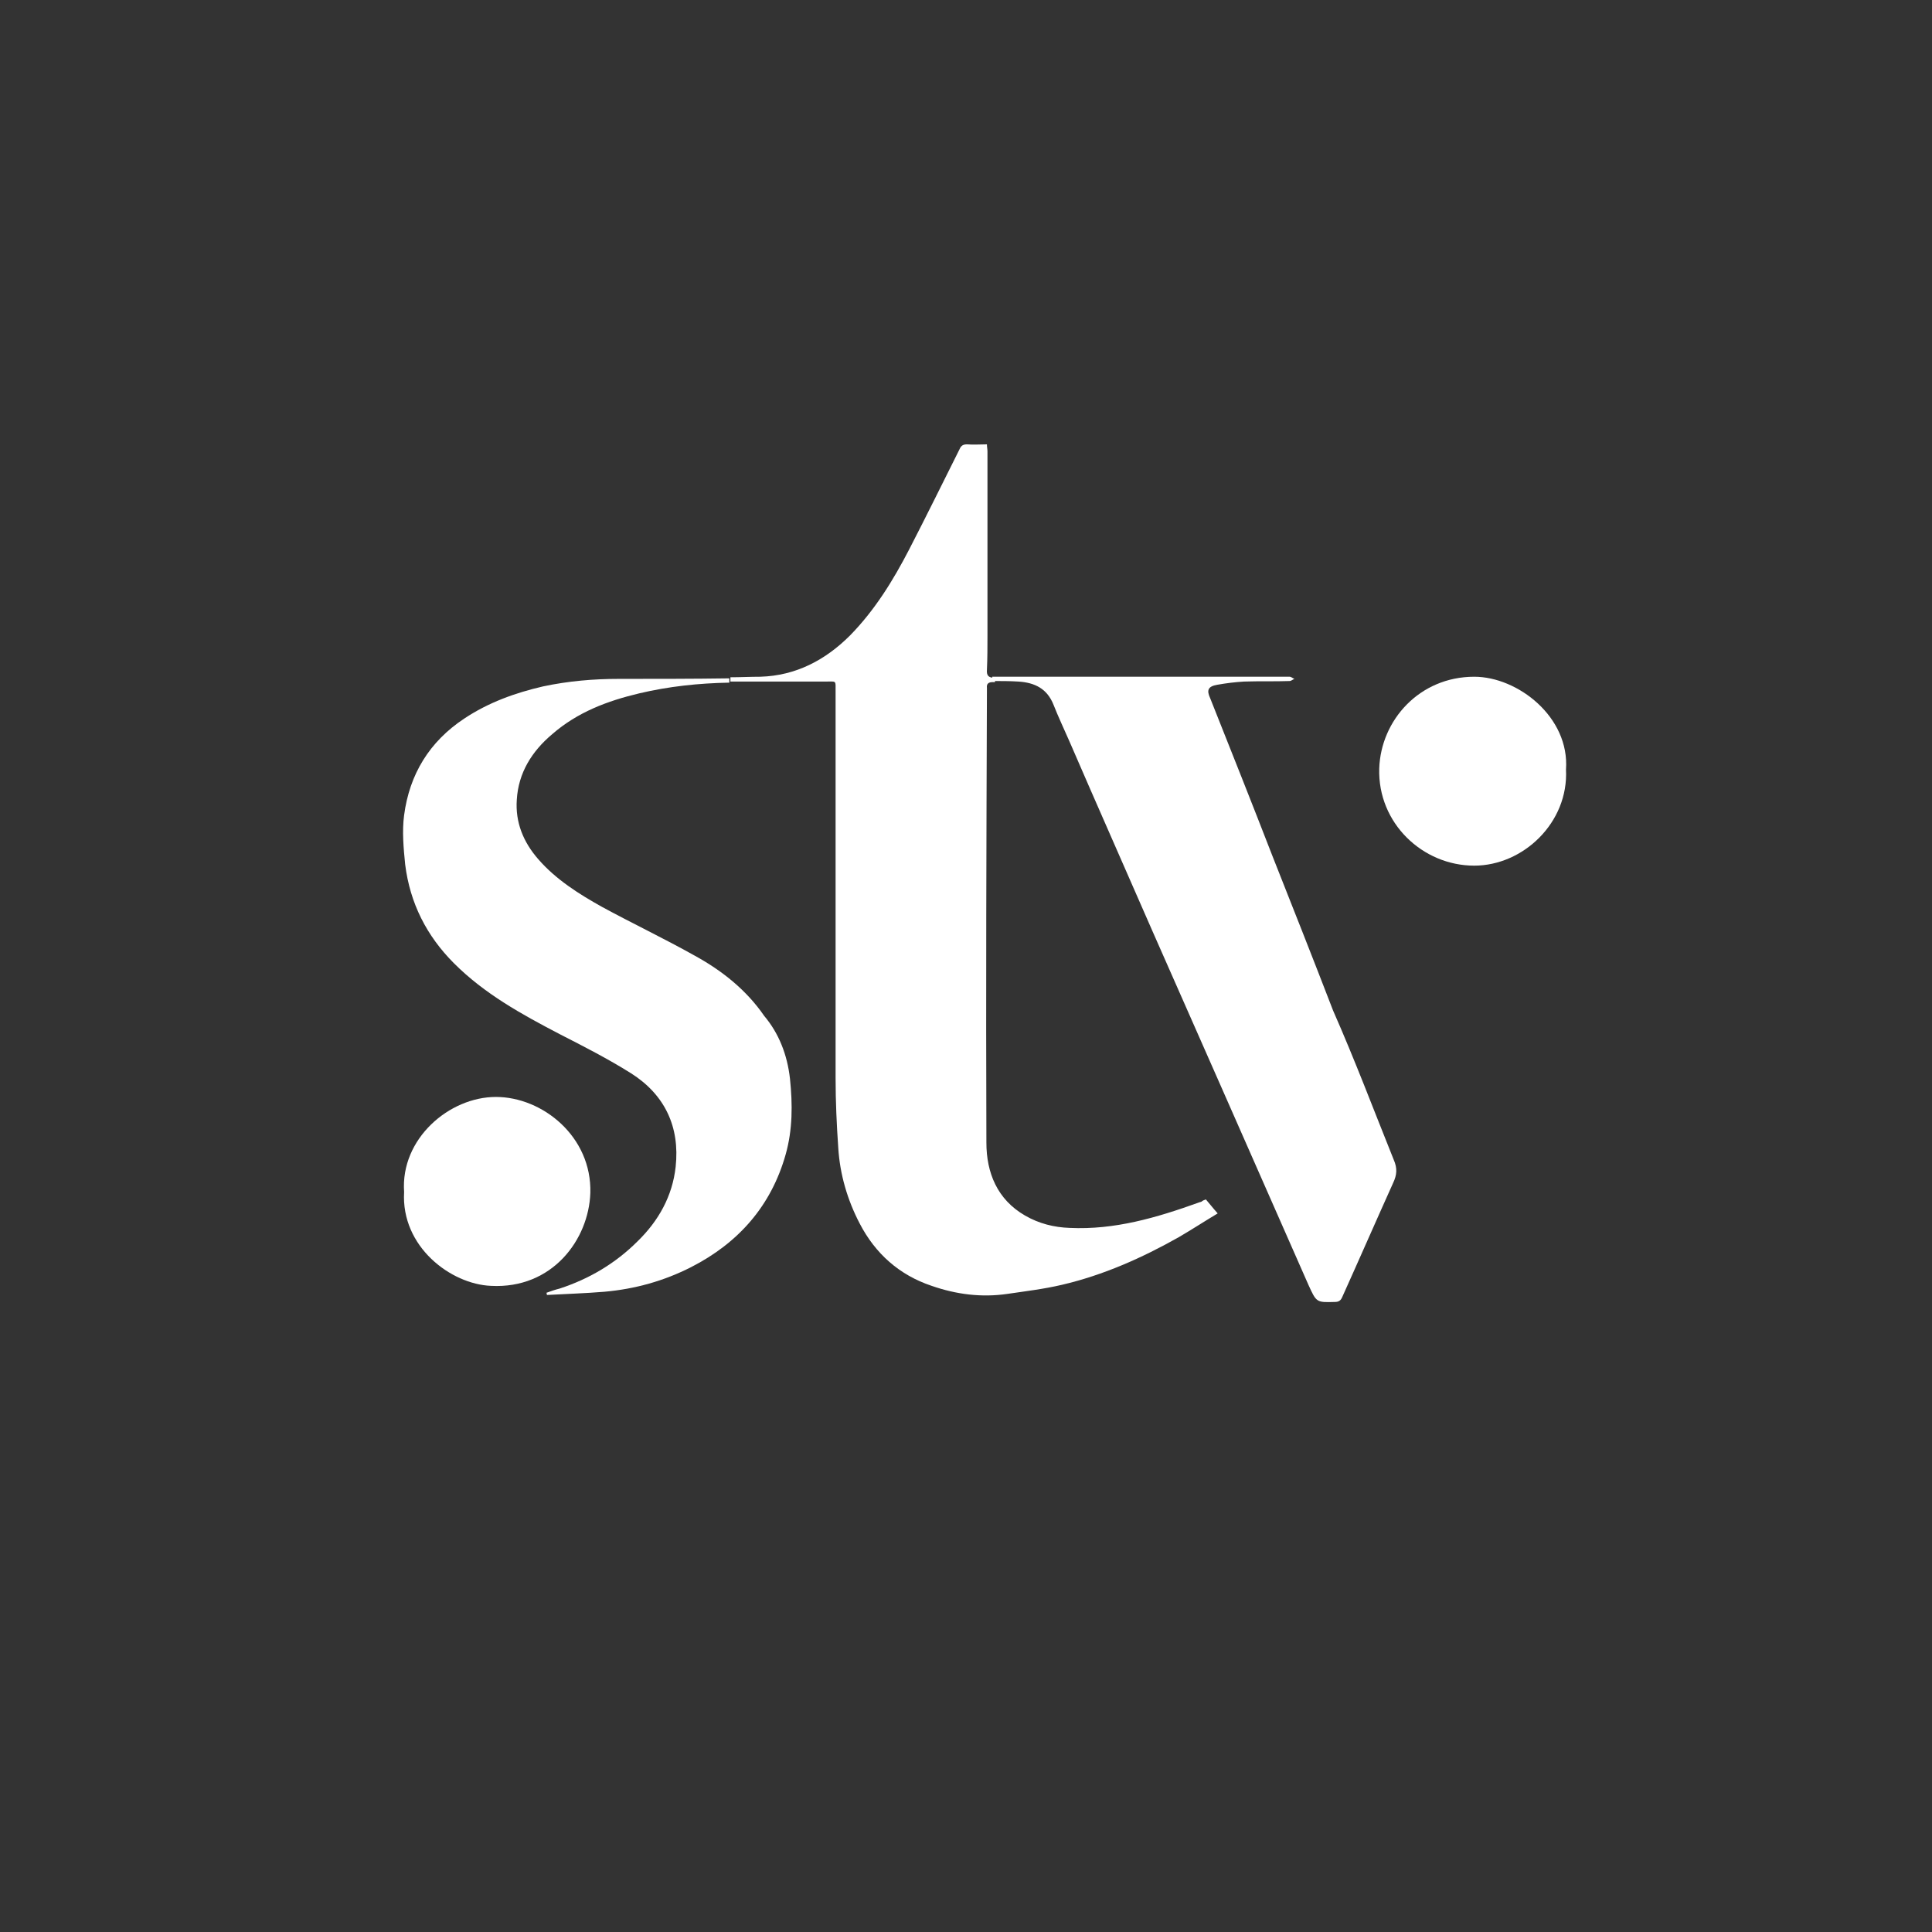
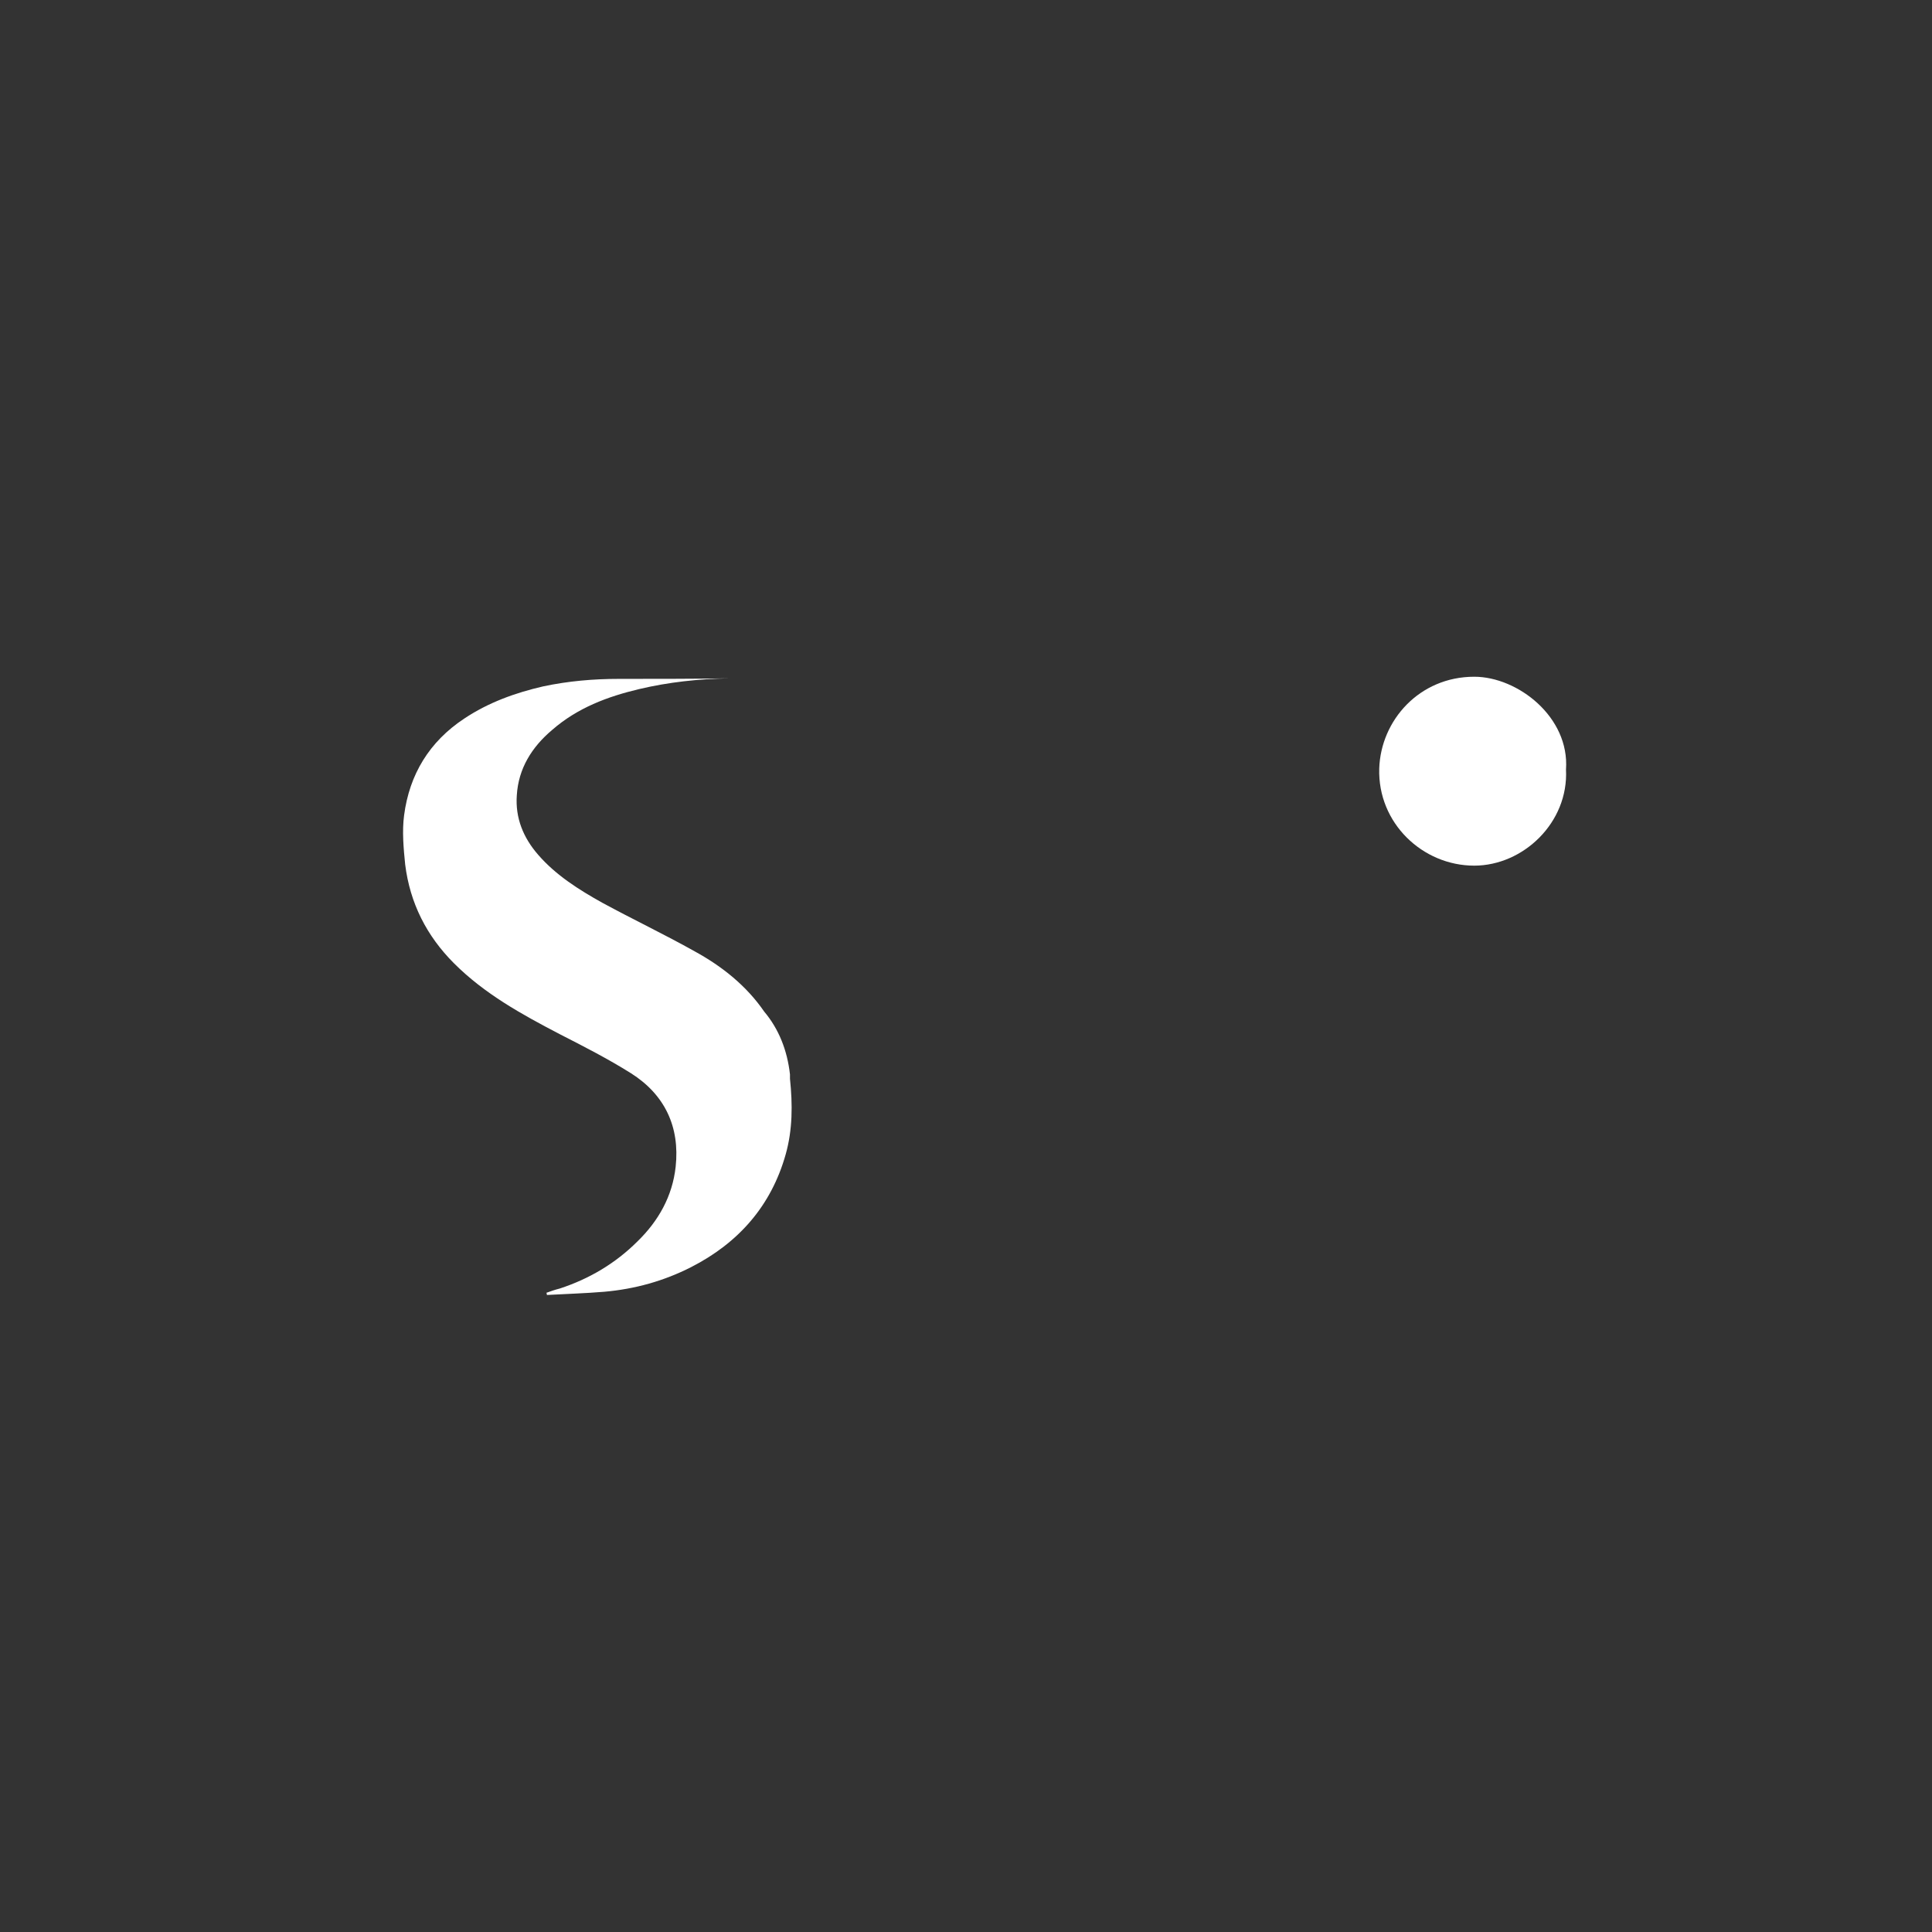
<svg xmlns="http://www.w3.org/2000/svg" data-bbox="75.107 82.8 216.729 159.827" viewBox="0 0 360 360" data-type="color">
  <rect x="0" y="0" width="360" height="360" fill="#333333" stroke="none" />
  <g>
    <path d="M274.7 126.1c8.1 0 17.8 7.5 17.1 17.3.5 9.9-8 17.9-17.1 17.9-9.6 0-18-7.9-17.7-18.1.3-9 7.5-17.1 17.7-17.1" fill="#ffffff" data-color="1" />
-     <path d="M259.7 216.1c.7 1.6.6 2.8-.1 4.3-3.2 7.1-6.3 14.2-9.5 21.3-.3.7-.7.9-1.4.9-3.4.1-3.4.1-4.9-3.2-5.4-12.3-10.9-24.7-16.3-37-4.3-9.7-8.5-19.3-12.8-29-5.1-11.7-10.3-23.4-15.4-35.2-1-2.3-2.1-4.6-3-6.9-1.2-3-3.5-4.1-6.5-4.3-1.6-.1-3.3-.1-4.9-.1v-.8h55.4c.3 0 .6.3.9.4-.3.1-.6.4-.9.4-2.8.1-5.7 0-8.5.1-1.7.1-3.3.3-5 .6s-2 1-1.3 2.5c3.9 9.8 7.8 19.6 11.6 29.4 3.8 9.6 7.6 19.2 11.3 28.8 4.1 9.3 7.6 18.6 11.3 27.8" fill="#ffffff" data-color="1" />
-     <path d="M224.7 223.5c.7.8 1.3 1.6 2.2 2.6-2.5 1.5-4.8 3-7.2 4.4-6.9 3.9-14.1 7.1-21.8 8.9-3.4.8-6.8 1.2-10.2 1.7-4.8.7-9.5.1-14.1-1.5-6-2-10.5-6-13.4-11.6-2.3-4.4-3.7-9.2-4-14.1-.3-4.3-.5-8.7-.5-13v-72.1c0-2.1.2-1.8-1.9-1.8h-17.7v-.8c1.9 0 3.7-.1 5.6-.1 6.6-.2 12.1-3.1 16.7-7.7 4.6-4.7 8-10.2 11-16 3.2-6.2 6.3-12.5 9.4-18.7.3-.7.7-.9 1.4-.9 1.2.1 2.4 0 3.7 0 0 .5.1.9.1 1.3v34.3c0 2.1 0 4.2-.1 6.4-.1 1.2.4 1.5 1.5 1.5v.8h-.4c-.8 0-1.2.3-1.1 1.1v.2c-.1 28.2-.2 56.4-.1 84.5 0 5.6 2 10.6 7.2 13.6 2.6 1.5 5.4 2.2 8.3 2.3 8.4.4 16.2-1.9 24-4.7.2-.1.4-.1.6-.2.2-.2.5-.3.8-.4" fill="#ffffff" data-color="1" />
-     <path d="M147.2 201c.5 4.8.5 9.5-.8 14.1-2.7 9.6-8.8 16.5-17.6 21-5.1 2.6-10.5 4.1-16.2 4.6-3.6.3-7.1.4-10.7.6 0-.1 0-.3-.1-.4.8-.3 1.7-.6 2.5-.8 5.5-1.8 10.4-4.7 14.5-8.8 3.9-3.8 6.5-8.4 7.1-13.9.8-7.4-2-13.4-8.3-17.4-4.3-2.7-8.8-5-13.3-7.3-7.1-3.7-14-7.5-19.7-13.2-5.1-5.1-8.2-11.2-9.1-18.4-.3-3-.6-6.2-.2-9.2 1-7.6 4.7-13.7 11.2-18 4.5-3 9.5-4.8 14.7-6 4.7-1 9.4-1.4 14.1-1.4 6.8 0 13.7 0 20.6-.1v.8c-5.7.1-11.3.7-16.8 2-5.9 1.4-11.5 3.5-16.2 7.6-3.8 3.2-6.3 7.2-6.6 12.2-.3 4.2 1.2 7.9 4 11.1 3.3 3.8 7.6 6.5 11.9 8.9 5.7 3.1 11.6 5.9 17.3 9.1 5.1 2.8 9.6 6.4 12.9 11.2 2.7 3.2 4.3 7.2 4.8 11.7" fill="#ffffff" data-color="1" />
-     <path d="M92.4 204.4c8.7 0 17.9 7.4 17.6 17.9-.3 8.7-7.1 17.9-18.5 17.3-7.5-.3-16.8-7.3-16.2-17.5-.7-9.9 8.4-17.7 17.1-17.7" fill="#ffffff" data-color="1" />
+     <path d="M147.2 201c.5 4.8.5 9.5-.8 14.1-2.7 9.6-8.8 16.5-17.6 21-5.1 2.6-10.5 4.1-16.2 4.6-3.6.3-7.1.4-10.7.6 0-.1 0-.3-.1-.4.8-.3 1.7-.6 2.5-.8 5.5-1.8 10.4-4.7 14.5-8.8 3.9-3.8 6.5-8.4 7.1-13.9.8-7.4-2-13.4-8.3-17.4-4.3-2.7-8.8-5-13.3-7.3-7.1-3.7-14-7.5-19.7-13.2-5.1-5.1-8.2-11.2-9.1-18.4-.3-3-.6-6.2-.2-9.2 1-7.6 4.7-13.7 11.2-18 4.5-3 9.5-4.8 14.7-6 4.7-1 9.4-1.4 14.1-1.4 6.8 0 13.7 0 20.6-.1c-5.7.1-11.3.7-16.8 2-5.9 1.4-11.5 3.5-16.2 7.6-3.8 3.2-6.3 7.2-6.6 12.2-.3 4.2 1.2 7.9 4 11.1 3.3 3.8 7.6 6.5 11.9 8.9 5.7 3.1 11.6 5.9 17.3 9.1 5.1 2.8 9.6 6.4 12.9 11.2 2.7 3.2 4.3 7.2 4.8 11.7" fill="#ffffff" data-color="1" />
  </g>
</svg>